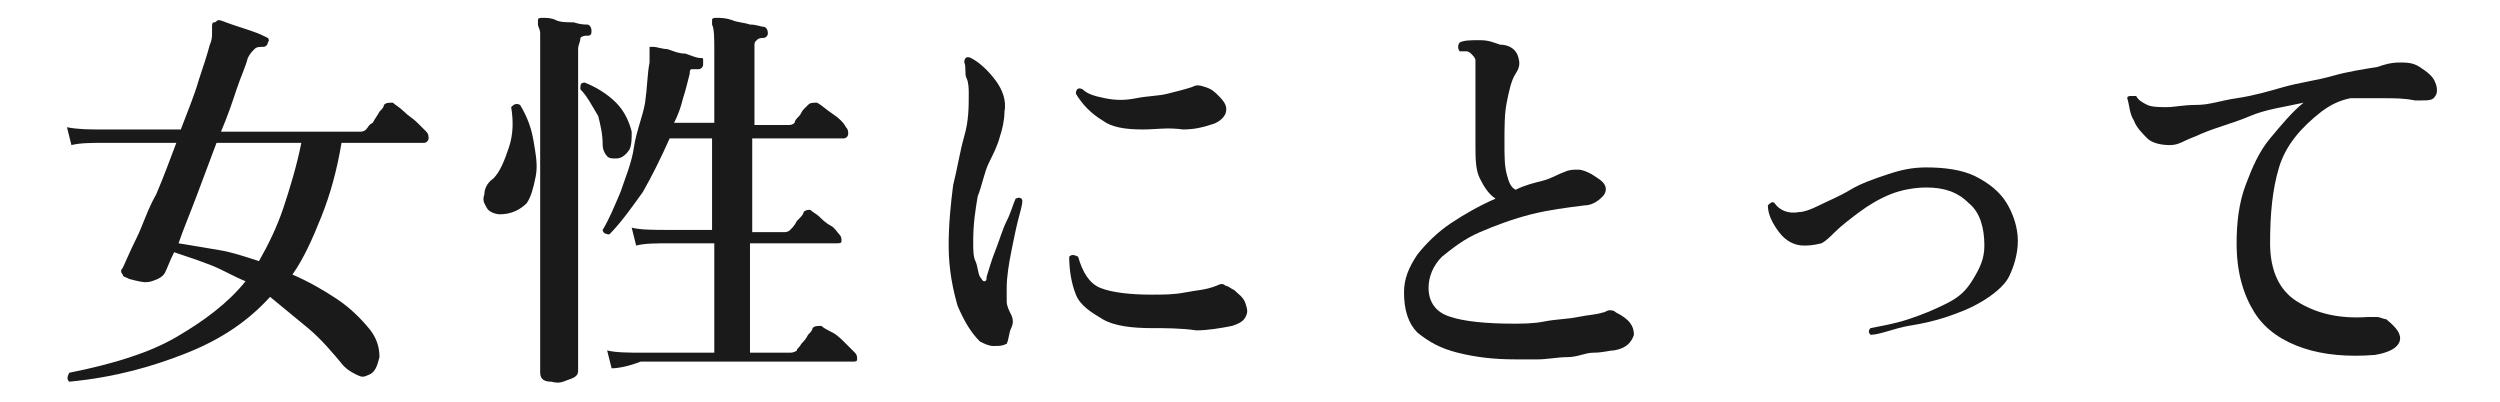
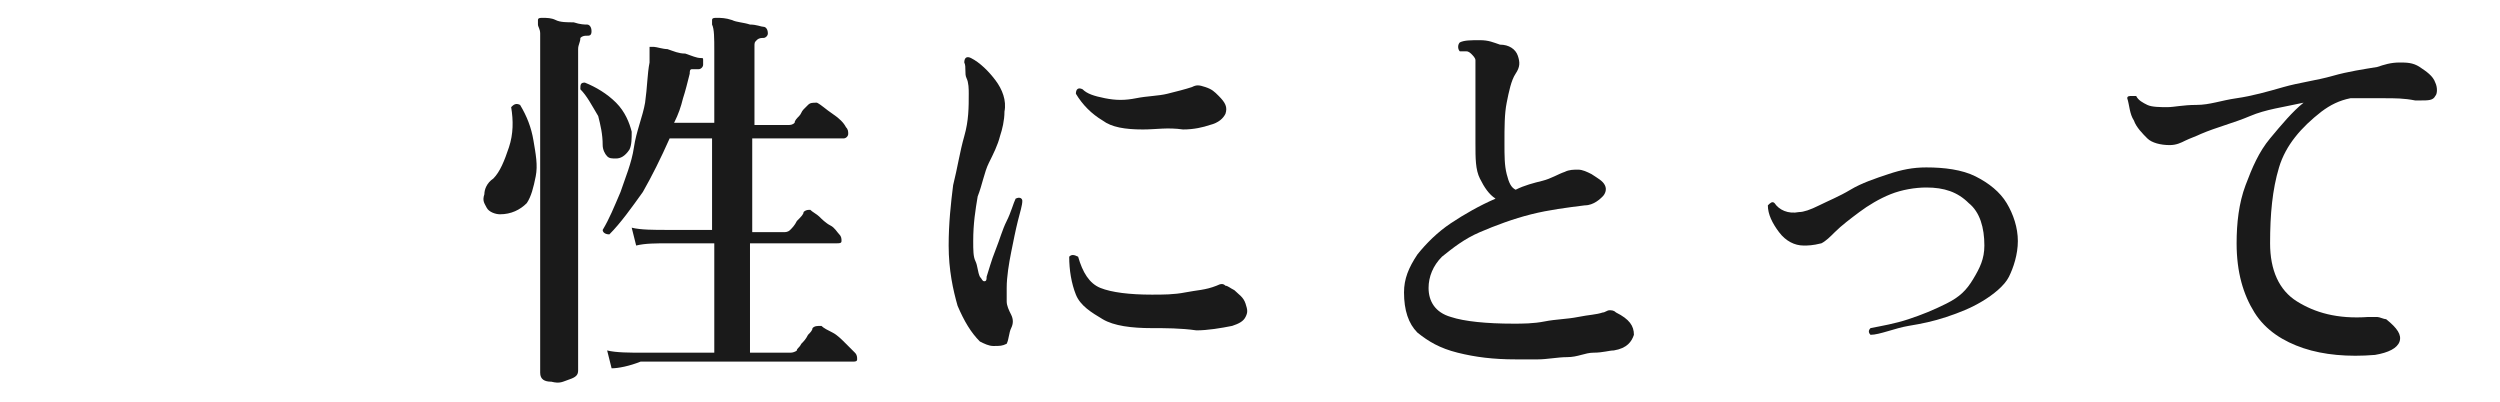
<svg xmlns="http://www.w3.org/2000/svg" version="1.1" id="レイヤー_1" x="0px" y="0px" viewBox="0 0 112 18" style="enable-background:new 0 0 112 18;" xml:space="preserve">
  <style type="text/css">
	.st0{fill:#1A1A1A;}
</style>
  <g id="a">
</g>
  <g id="b">
    <g id="c">
-       <path class="st0" d="M3.1,17.1C3,17,3,16.9,3.1,16.7c2-0.4,3.6-0.9,4.8-1.6s2.3-1.5,3.1-2.5c-0.5-0.2-1-0.5-1.5-0.7    c-0.5-0.2-1.1-0.4-1.7-0.6c-0.2,0.4-0.3,0.7-0.4,0.9c-0.1,0.2-0.3,0.3-0.6,0.4c-0.3,0.1-0.6,0-1-0.1c-0.2-0.1-0.3-0.1-0.3-0.2    c-0.1-0.1-0.1-0.2,0-0.3c0.1-0.2,0.3-0.7,0.6-1.3c0.3-0.6,0.5-1.3,0.9-2C7.3,8,7.6,7.2,7.9,6.4H4.7c-0.6,0-1.1,0-1.5,0.1L3,5.7    c0.5,0.1,1,0.1,1.6,0.1h3.5C8.4,5,8.7,4.3,8.9,3.6C9.1,3,9.3,2.4,9.4,2c0.1-0.2,0.1-0.4,0.1-0.5c0-0.1,0-0.3,0-0.3    c0-0.1,0-0.2,0.1-0.2s0.1-0.1,0.2-0.1c0.1,0,0.3,0.1,0.6,0.2c0.3,0.1,0.6,0.2,0.9,0.3c0.3,0.1,0.5,0.2,0.7,0.3    C12,1.7,12.1,1.8,12,1.9c0,0.1-0.1,0.2-0.2,0.2c-0.2,0-0.3,0-0.4,0.1s-0.2,0.2-0.3,0.4C11,3,10.8,3.4,10.6,4    c-0.2,0.6-0.4,1.2-0.7,1.9h6.2c0.1,0,0.2,0,0.3-0.1c0.1-0.1,0.1-0.2,0.3-0.3C16.8,5.3,16.9,5.2,17,5c0.1-0.1,0.2-0.2,0.2-0.3    c0.1-0.1,0.2-0.1,0.4-0.1c0.1,0.1,0.3,0.2,0.5,0.4c0.2,0.2,0.4,0.3,0.6,0.5s0.3,0.3,0.4,0.4c0.1,0.1,0.1,0.2,0.1,0.3    c0,0.1-0.1,0.2-0.2,0.2h-3.7c-0.2,1.2-0.5,2.3-0.9,3.3c-0.4,1-0.8,1.9-1.3,2.6c0.7,0.3,1.4,0.7,2,1.1s1.1,0.9,1.5,1.4    c0.3,0.4,0.4,0.8,0.4,1.2c-0.1,0.4-0.2,0.7-0.5,0.8c-0.2,0.1-0.3,0.1-0.5,0c-0.2-0.1-0.4-0.2-0.6-0.4c-0.5-0.6-1-1.2-1.6-1.7    s-1.1-0.9-1.7-1.4c-1,1.1-2.2,1.9-3.7,2.5S5.2,16.9,3.1,17.1L3.1,17.1z M11.6,11.7c0.4-0.7,0.8-1.5,1.1-2.4    c0.3-0.9,0.6-1.9,0.8-2.9H9.7C9.4,7.2,9.1,8,8.8,8.8C8.5,9.6,8.2,10.3,8,10.9c0.6,0.1,1.2,0.2,1.8,0.3S11,11.5,11.6,11.7    L11.6,11.7z" />
      <path class="st0" d="M22.4,9.6c-0.2,0-0.5-0.1-0.6-0.3S21.6,9,21.7,8.7c0-0.2,0.1-0.5,0.4-0.7c0.3-0.3,0.5-0.8,0.7-1.4    s0.2-1.2,0.1-1.8c0.1-0.1,0.2-0.2,0.4-0.1c0.3,0.5,0.5,1,0.6,1.6c0.1,0.6,0.2,1.1,0.1,1.6s-0.2,0.9-0.4,1.2    C23.3,9.4,22.9,9.6,22.4,9.6L22.4,9.6z M24.7,17.1c-0.3,0-0.5-0.1-0.5-0.4c0-0.1,0-0.2,0-0.6c0-0.3,0-0.8,0-1.3c0-0.6,0-1.1,0-1.8    c0-0.7,0-1.3,0-2s0-1.3,0-1.9V2.3c0-0.3,0-0.6,0-0.8s-0.1-0.3-0.1-0.4c0-0.1,0-0.1,0-0.2c0-0.1,0.1-0.1,0.2-0.1    c0.2,0,0.4,0,0.6,0.1s0.5,0.1,0.8,0.1c0.3,0.1,0.5,0.1,0.6,0.1c0.1,0,0.2,0.1,0.2,0.3c0,0.2-0.1,0.2-0.2,0.2c-0.1,0-0.2,0-0.3,0.1    C26,1.9,25.9,2,25.9,2.2v6.9c0,0.8,0,1.7,0,2.5s0,1.6,0,2.4c0,0.7,0,1.3,0,1.8c0,0.4,0,0.7,0,0.8c0,0.2-0.1,0.3-0.4,0.4    S25.1,17.2,24.7,17.1L24.7,17.1z M27.6,7.1c-0.2,0-0.3,0-0.4-0.1s-0.2-0.3-0.2-0.5c0-0.5-0.1-0.9-0.2-1.3C26.5,4.7,26.3,4.3,26,4    c0-0.2,0-0.3,0.2-0.3c0.5,0.2,1,0.5,1.4,0.9C28,5,28.2,5.5,28.3,5.9c0,0.3,0,0.6-0.1,0.8C28,7,27.8,7.1,27.6,7.1L27.6,7.1z     M27.4,16.5l-0.2-0.8c0.4,0.1,1,0.1,1.6,0.1h3.2v-4.9h-2c-0.6,0-1.1,0-1.5,0.1l-0.2-0.8c0.4,0.1,1,0.1,1.6,0.1h2V6.2H30    c-0.4,0.9-0.8,1.7-1.2,2.4c-0.5,0.7-1,1.4-1.5,1.9c-0.2,0-0.3-0.1-0.3-0.2c0.3-0.5,0.5-1,0.8-1.7c0.2-0.6,0.5-1.3,0.6-2    s0.4-1.4,0.5-2C29,3.9,29,3.3,29.1,2.8c0-0.1,0-0.2,0-0.3c0-0.1,0-0.2,0-0.2c0-0.1,0-0.2,0-0.2c0,0,0.1,0,0.2,0    c0.1,0,0.4,0.1,0.6,0.1c0.3,0.1,0.5,0.2,0.8,0.2c0.3,0.1,0.5,0.2,0.7,0.2c0.1,0,0.1,0,0.1,0.1c0,0,0,0.1,0,0.2    c0,0.1-0.1,0.2-0.2,0.2c-0.1,0-0.2,0-0.3,0s-0.1,0.1-0.1,0.2c-0.1,0.4-0.2,0.8-0.3,1.1c-0.1,0.4-0.2,0.7-0.4,1.1H32V2.3    c0-0.6,0-1-0.1-1.2c0-0.1,0-0.1,0-0.2c0-0.1,0.1-0.1,0.2-0.1c0.2,0,0.4,0,0.7,0.1C33,1,33.3,1,33.6,1.1c0.3,0,0.5,0.1,0.6,0.1    c0.1,0,0.2,0.1,0.2,0.3c0,0.1-0.1,0.2-0.2,0.2c-0.1,0-0.2,0-0.3,0.1s-0.1,0.1-0.1,0.3v3.5h1.5c0.1,0,0.2,0,0.3-0.1    c0-0.1,0.1-0.2,0.2-0.3S35.9,5,36,4.9c0.1-0.1,0.2-0.2,0.2-0.2c0.1-0.1,0.2-0.1,0.4-0.1c0.2,0.1,0.4,0.3,0.7,0.5s0.5,0.4,0.6,0.6    C38,5.8,38,5.9,38,6s-0.1,0.2-0.2,0.2h-4.1v4.2h1.4c0.1,0,0.2,0,0.3-0.1c0.1-0.1,0.2-0.2,0.3-0.4c0.2-0.2,0.3-0.3,0.3-0.4    c0.1-0.1,0.2-0.1,0.3-0.1c0.1,0.1,0.3,0.2,0.4,0.3s0.3,0.3,0.5,0.4s0.3,0.3,0.4,0.4c0.1,0.1,0.1,0.2,0.1,0.3s-0.1,0.1-0.2,0.1    h-3.9v4.9h1.8c0.2,0,0.3-0.1,0.3-0.1c0-0.1,0.1-0.1,0.2-0.3c0.1-0.1,0.2-0.2,0.3-0.4c0.1-0.1,0.2-0.2,0.2-0.3    c0.1-0.1,0.2-0.1,0.4-0.1c0.1,0.1,0.3,0.2,0.5,0.3s0.4,0.3,0.6,0.5c0.2,0.2,0.3,0.3,0.4,0.4c0.1,0.1,0.1,0.2,0.1,0.3    s-0.1,0.1-0.2,0.1h-9.5C28.2,16.4,27.7,16.5,27.4,16.5L27.4,16.5z" />
      <path class="st0" d="M45.1,15.4c-0.2,0.1-0.3,0.1-0.6,0.1c-0.2,0-0.4-0.1-0.6-0.2c-0.4-0.4-0.7-0.9-1-1.6    c-0.2-0.7-0.4-1.6-0.4-2.7c0-1,0.1-1.9,0.2-2.7c0.2-0.8,0.3-1.5,0.5-2.2s0.2-1.3,0.2-1.9c0-0.2,0-0.5-0.1-0.7S43.3,3,43.2,2.8    c0-0.2,0.1-0.3,0.3-0.2c0.4,0.2,0.8,0.6,1.1,1S45.1,4.5,45,5c0,0.4-0.1,0.8-0.2,1.1c-0.1,0.4-0.3,0.8-0.5,1.2s-0.3,1-0.5,1.5    c-0.1,0.6-0.2,1.2-0.2,2c0,0.4,0,0.7,0.1,0.9s0.1,0.5,0.2,0.7c0.1,0.1,0.1,0.2,0.2,0.2s0.1-0.1,0.1-0.2c0.1-0.3,0.2-0.7,0.4-1.2    c0.2-0.5,0.3-0.9,0.5-1.3s0.3-0.8,0.4-1c0.2-0.1,0.3,0,0.3,0.1c0,0.2-0.1,0.5-0.2,0.9c-0.1,0.4-0.2,0.9-0.3,1.4s-0.2,1.1-0.2,1.6    c0,0.2,0,0.5,0,0.6c0,0.2,0.1,0.4,0.2,0.6c0.1,0.2,0.1,0.4,0,0.6S45.2,15.2,45.1,15.4L45.1,15.4z M51.6,14.7    c-0.9,0-1.7-0.1-2.2-0.4s-1-0.6-1.2-1.1s-0.3-1.1-0.3-1.7c0.1-0.1,0.2-0.1,0.4,0c0.2,0.7,0.5,1.2,1,1.4s1.3,0.3,2.3,0.3    c0.5,0,1,0,1.5-0.1c0.5-0.1,0.9-0.1,1.4-0.3c0.2-0.1,0.3-0.1,0.4,0c0.1,0,0.2,0.1,0.4,0.2c0.2,0.2,0.4,0.3,0.5,0.6s0.1,0.4,0,0.6    c-0.1,0.2-0.3,0.3-0.6,0.4c-0.5,0.1-1.1,0.2-1.6,0.2C52.9,14.7,52.2,14.7,51.6,14.7L51.6,14.7z M51.2,5.8c-0.8,0-1.4-0.1-1.8-0.4    c-0.5-0.3-0.9-0.7-1.2-1.2c0-0.2,0.1-0.3,0.3-0.2c0.2,0.2,0.5,0.3,1,0.4s0.9,0.1,1.4,0s1-0.1,1.4-0.2s0.8-0.2,1.1-0.3    c0.2-0.1,0.3-0.1,0.6,0s0.4,0.2,0.6,0.4c0.3,0.3,0.4,0.5,0.3,0.8c-0.1,0.2-0.3,0.4-0.7,0.5c-0.3,0.1-0.7,0.2-1.2,0.2    C52.3,5.7,51.8,5.8,51.2,5.8L51.2,5.8z" />
      <path class="st0" d="M67.9,16.1c-1,0-1.8-0.1-2.6-0.3s-1.3-0.5-1.8-0.9c-0.4-0.4-0.6-1-0.6-1.8c0-0.6,0.2-1.1,0.6-1.7    c0.4-0.5,0.9-1,1.5-1.4s1.3-0.8,2-1.1c-0.3-0.2-0.5-0.5-0.7-0.9c-0.2-0.4-0.2-0.9-0.2-1.6c0-0.3,0-0.6,0-1c0-0.4,0-0.8,0-1.2    c0-0.4,0-0.8,0-1c0-0.2,0-0.4,0-0.5c0-0.1-0.1-0.2-0.2-0.3c0,0-0.1-0.1-0.2-0.1c-0.1,0-0.2,0-0.3,0c-0.1-0.1-0.1-0.3,0-0.4    c0.2-0.1,0.5-0.1,0.9-0.1s0.6,0.1,0.9,0.2C67.6,2,67.9,2.2,68,2.5s0.1,0.5-0.1,0.8c-0.2,0.3-0.3,0.8-0.4,1.3s-0.1,1.1-0.1,1.8    c0,0.6,0,1,0.1,1.4s0.2,0.6,0.4,0.7c0.4-0.2,0.8-0.3,1.2-0.4c0.4-0.1,0.7-0.3,1-0.4c0.2-0.1,0.4-0.1,0.6-0.1    c0.2,0,0.4,0.1,0.6,0.2c0.3,0.2,0.5,0.3,0.6,0.5c0.1,0.2,0,0.4-0.1,0.5S71.4,9.2,71,9.2c-0.8,0.1-1.6,0.2-2.4,0.4    s-1.6,0.5-2.3,0.8c-0.7,0.3-1.2,0.7-1.7,1.1c-0.4,0.4-0.6,0.9-0.6,1.4c0,0.6,0.3,1.1,1,1.3c0.6,0.2,1.6,0.3,2.8,0.3    c0.4,0,0.9,0,1.4-0.1s1-0.1,1.5-0.2s0.8-0.1,1.1-0.2c0.1,0,0.2-0.1,0.3-0.1s0.2,0,0.3,0.1c0.6,0.3,0.8,0.6,0.8,1    c-0.1,0.3-0.3,0.6-0.9,0.7c-0.2,0-0.5,0.1-0.9,0.1S70.7,16,70.2,16c-0.4,0-0.9,0.1-1.3,0.1C68.5,16.1,68.2,16.1,67.9,16.1    L67.9,16.1z" />
      <path class="st0" d="M83.8,15c-0.1-0.1-0.1-0.2,0-0.3c0.5-0.1,1.1-0.2,1.7-0.4c0.6-0.2,1.1-0.4,1.7-0.7s0.9-0.6,1.2-1.1    s0.5-0.9,0.5-1.5c0-0.8-0.2-1.5-0.7-1.9c-0.5-0.5-1.1-0.7-1.9-0.7c-0.5,0-1.1,0.1-1.6,0.3c-0.5,0.2-1,0.5-1.4,0.8    c-0.4,0.3-0.8,0.6-1.1,0.9c-0.2,0.2-0.4,0.4-0.6,0.5C81.2,11,81,11,80.8,11c-0.4,0-0.8-0.2-1.1-0.6s-0.5-0.8-0.5-1.2    c0.1-0.1,0.2-0.2,0.3-0.1c0.2,0.3,0.6,0.5,1.1,0.4c0.2,0,0.5-0.1,0.9-0.3c0.4-0.2,0.9-0.4,1.4-0.7s1.1-0.5,1.7-0.7    c0.6-0.2,1.1-0.3,1.7-0.3c0.8,0,1.6,0.1,2.2,0.4c0.6,0.3,1.1,0.7,1.4,1.2c0.3,0.5,0.5,1.1,0.5,1.7s-0.2,1.2-0.4,1.6    s-0.7,0.8-1.2,1.1c-0.5,0.3-1,0.5-1.6,0.7s-1.1,0.3-1.7,0.4S84.2,15,83.8,15L83.8,15z" />
      <path class="st0" d="M106.4,15.9c-1.2,0.1-2.3,0-3.2-0.3s-1.7-0.8-2.2-1.6s-0.8-1.8-0.8-3.1c0-0.9,0.1-1.8,0.4-2.6    s0.6-1.5,1.1-2.1s1-1.2,1.5-1.6c-0.9,0.2-1.7,0.3-2.4,0.6S99.3,5.7,98.6,6c-0.2,0.1-0.5,0.2-0.7,0.3c-0.2,0.1-0.4,0.2-0.7,0.2    c-0.4,0-0.8-0.1-1-0.3s-0.5-0.5-0.6-0.8c-0.2-0.3-0.2-0.7-0.3-1c0-0.1,0.1-0.1,0.2-0.1s0.1,0,0.2,0c0.1,0.2,0.3,0.3,0.5,0.4    c0.2,0.1,0.6,0.1,0.9,0.1c0.3,0,0.7-0.1,1.3-0.1s1.1-0.2,1.8-0.3c0.7-0.1,1.4-0.3,2.1-0.5c0.7-0.2,1.5-0.3,2.2-0.5s1.4-0.3,2-0.4    c0.3-0.1,0.6-0.2,1-0.2c0.3,0,0.6,0,0.9,0.2c0.3,0.2,0.6,0.4,0.7,0.7c0.1,0.2,0.1,0.5,0,0.6c-0.1,0.2-0.3,0.2-0.7,0.2    c0,0-0.1,0-0.2,0c-0.5-0.1-0.9-0.1-1.4-0.1c-0.5,0-1,0-1.5,0c-0.5,0.1-0.9,0.3-1.3,0.6c-0.9,0.7-1.6,1.5-1.9,2.5    c-0.3,1-0.4,2.1-0.4,3.4c0,1.2,0.4,2.1,1.2,2.6s1.8,0.8,3.2,0.7c0.1,0,0.3,0,0.4,0c0.1,0,0.3,0.1,0.4,0.1c0.5,0.4,0.7,0.7,0.6,1    S107,15.8,106.4,15.9L106.4,15.9z" />
    </g>
  </g>
</svg>